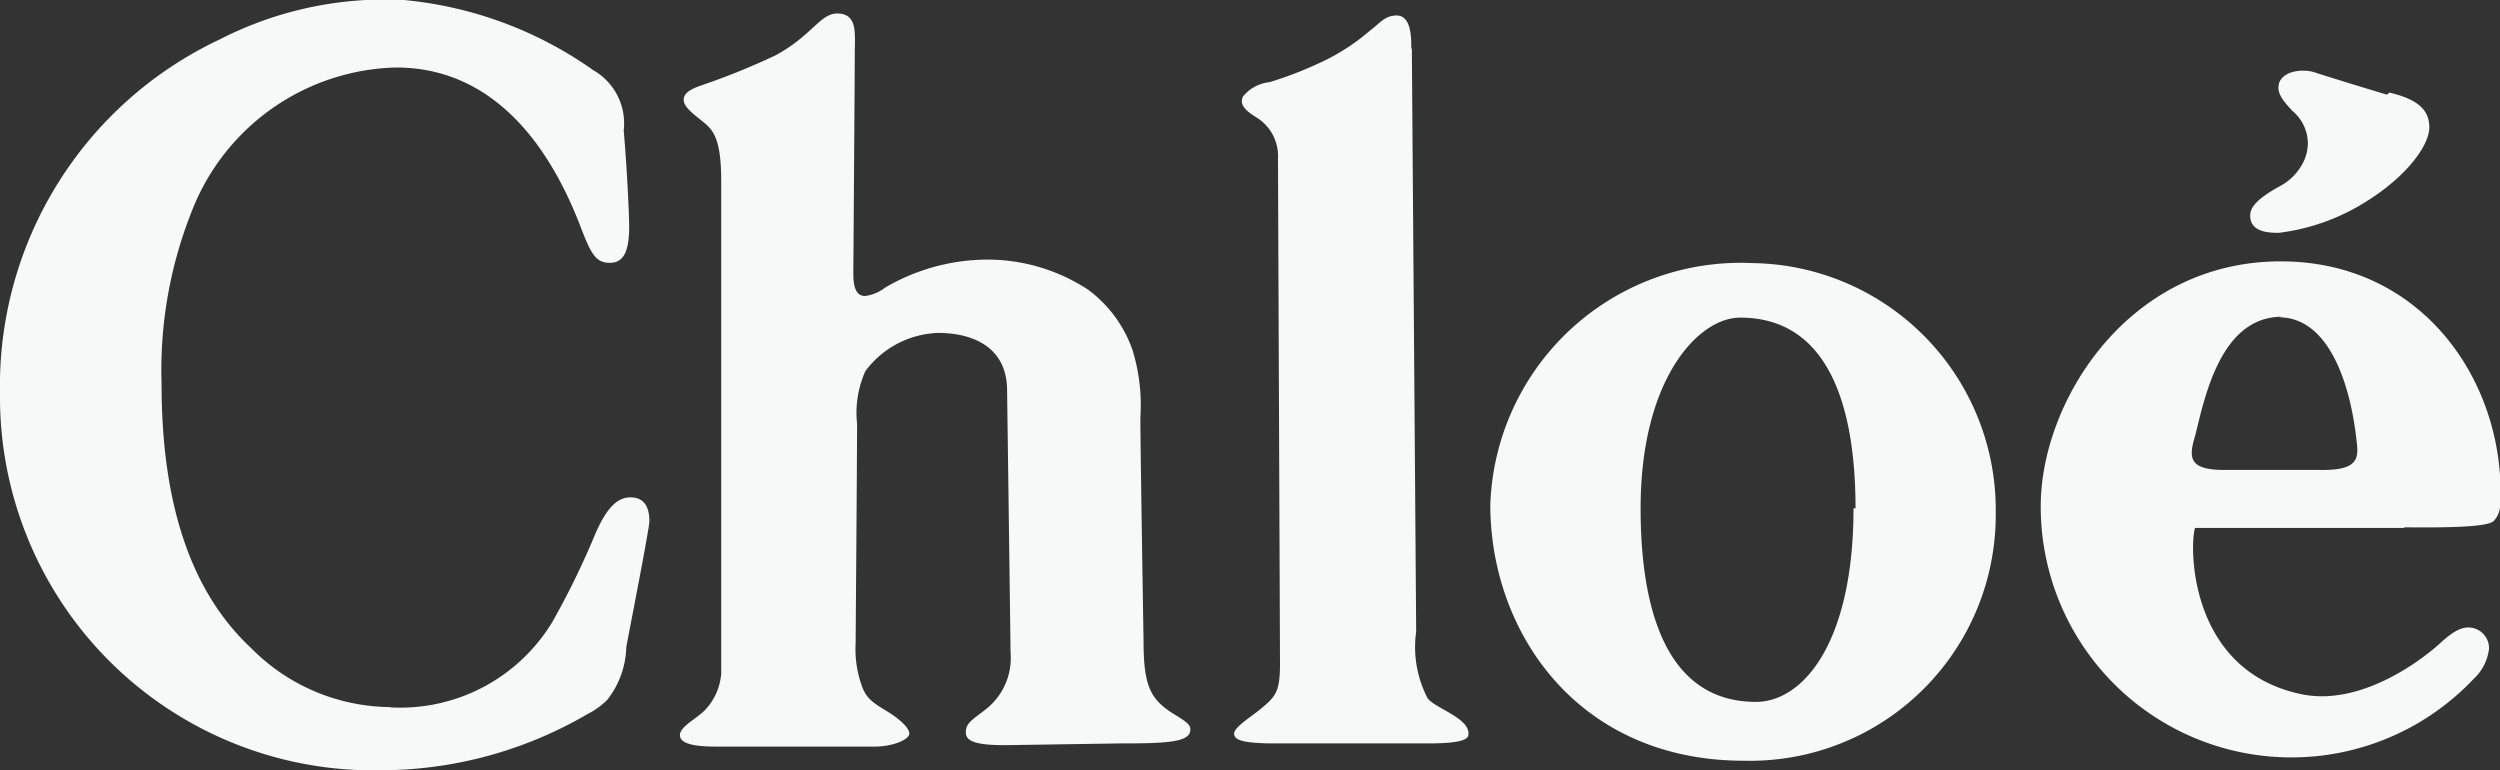
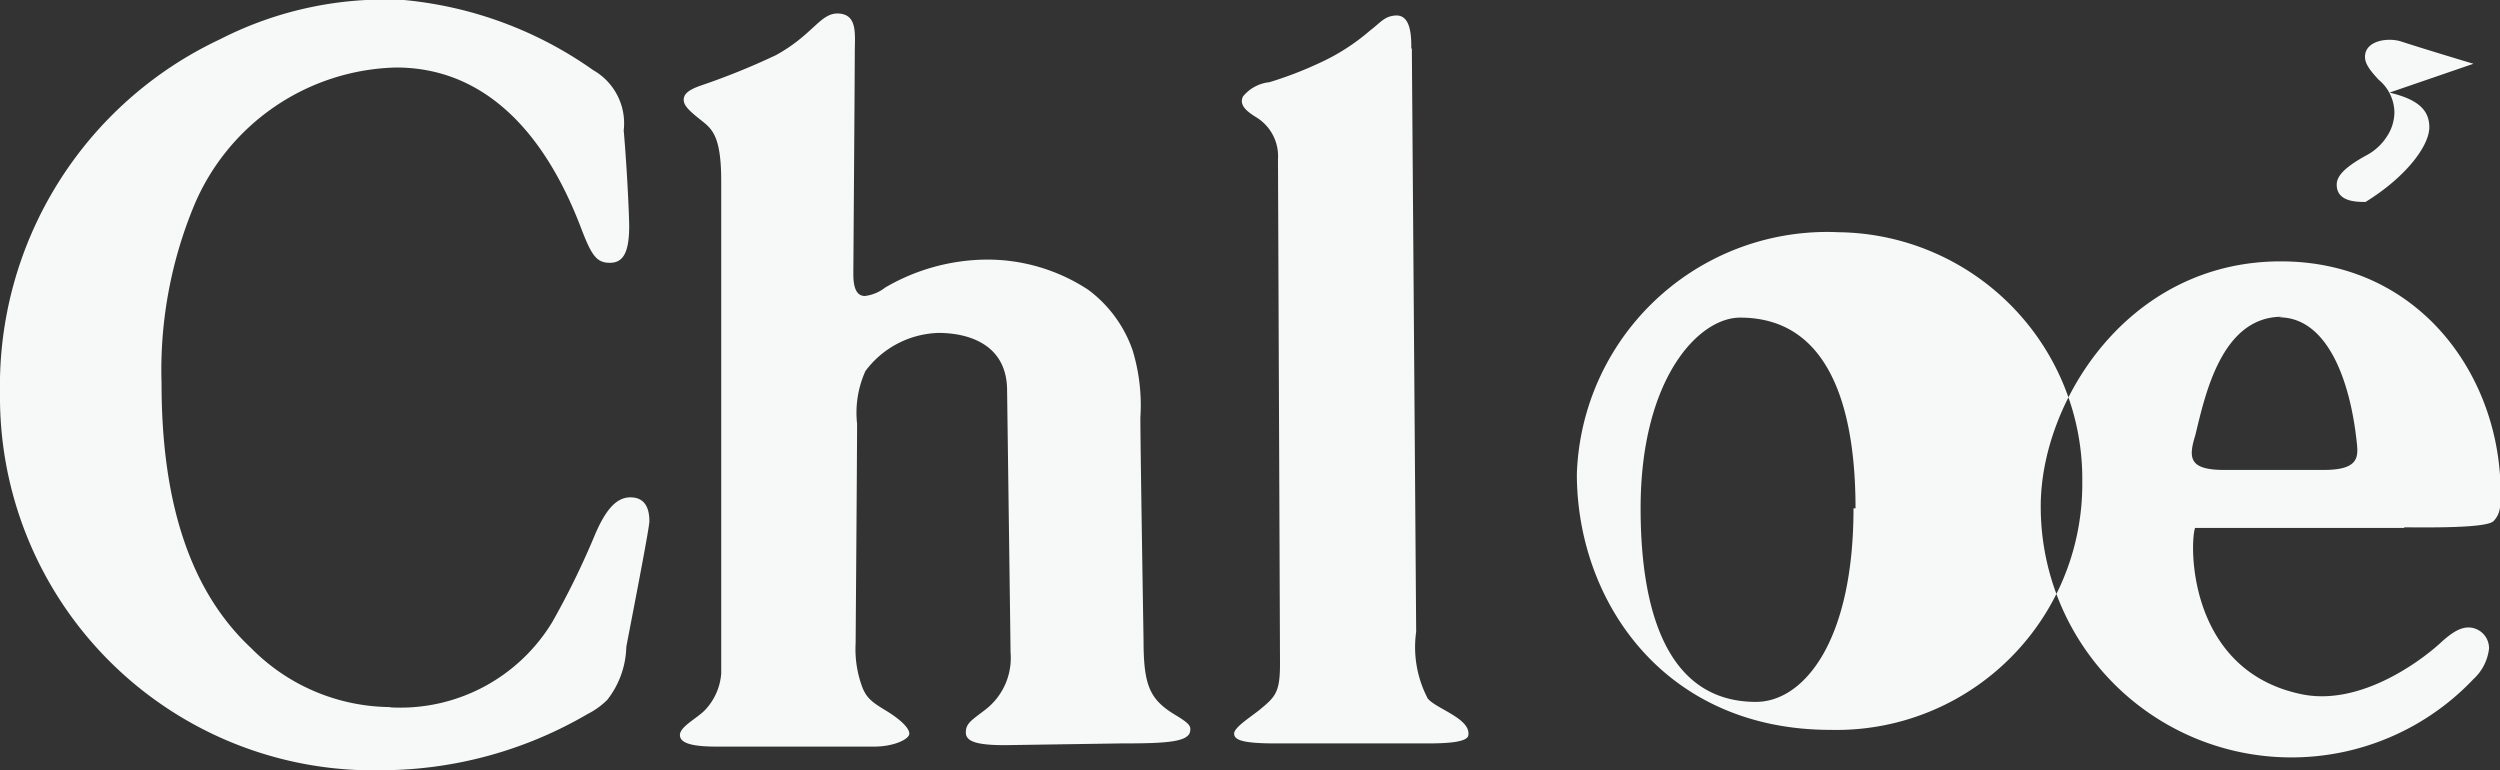
<svg xmlns="http://www.w3.org/2000/svg" viewBox="0 0 86.66 26.7">
  <rect x="0" y="0" width="86.66" height="26.7" fill="#333333" stroke="none" />
  <defs>
    <style>.cls-1{fill:#f7f8f8;fill-rule:evenodd;}</style>
  </defs>
  <g id="Layer_2" data-name="Layer 2">
    <g id="图层_1" data-name="图层 1">
-       <path class="cls-1" d="M13.53,24.52a6.16,6.16,0,0,0,5.61-2.95,27.79,27.79,0,0,0,1.44-2.93c.41-1,.8-1.4,1.27-1.4s.66.32.66.83c0,.27-.77,4.17-.8,4.36a3.09,3.09,0,0,1-.66,1.83,2.65,2.65,0,0,1-.68.49,14.23,14.23,0,0,1-7.14,1.95A12.94,12.94,0,0,1,0,13.63,13.27,13.27,0,0,1,7.63,1.36,12.55,12.55,0,0,1,14,0a13.53,13.53,0,0,1,6.56,2.43,2.12,2.12,0,0,1,1.06,2.09c.12,1.36.19,3,.19,3.31,0,.91-.2,1.28-.67,1.28s-.64-.27-1-1.21c-1.39-3.65-3.59-5.56-6.41-5.56a7.8,7.8,0,0,0-7,4.78,14.9,14.9,0,0,0-1.13,6.18c0,4.13,1,7.2,3.1,9.16a6.84,6.84,0,0,0,4.82,2.05M29.63,1.87c0,.65-.05,7.48-.05,7.64,0,.5.13.75.4.75a1.4,1.4,0,0,0,.7-.29A7.06,7.06,0,0,1,34.09,9a6.36,6.36,0,0,1,3.64,1.05,4.42,4.42,0,0,1,1.53,2.09,6.53,6.53,0,0,1,.27,2.33c0,1.09.11,7.72.11,7.72,0,1.56.21,2.05,1.08,2.58.43.26.56.37.54.53,0,.43-.82.47-2.42.47l-4,.06c-1,0-1.36-.13-1.36-.44s.18-.41.65-.77a2.26,2.26,0,0,0,.9-2c0-.15-.12-9.08-.12-9.08,0-1.62-1.36-2-2.38-2A3.28,3.28,0,0,0,30,12.86a3.51,3.51,0,0,0-.29,1.83c0,1-.05,7.41-.05,7.6a3.76,3.76,0,0,0,.25,1.58c.14.31.28.45.78.75s.83.61.83.81-.55.45-1.21.45H24.84c-.89,0-1.29-.13-1.27-.42s.63-.58.89-.87A2.06,2.06,0,0,0,25,23.35C25,23,25,6.27,25,6.27c0-1.59-.33-1.81-.72-2.12s-.58-.49-.58-.69.16-.34.58-.49a24.38,24.38,0,0,0,2.62-1.06C28.21,1.19,28.44.42,29.09.47s.54.74.54,1.4m19.31-.19s.15,20,.15,20.22a3.83,3.83,0,0,0,.4,2.31c.27.35,1.48.69,1.41,1.26,0,.26-.73.3-1.43.3l-5.24,0c-1.13,0-1.45-.11-1.45-.34s.62-.6.95-.88c.49-.41.64-.58.64-1.54,0-.11-.07-17.49-.07-17.49a1.58,1.58,0,0,0-.73-1.44c-.36-.22-.63-.44-.48-.74A1.36,1.36,0,0,1,44,2.85a12.86,12.86,0,0,0,1.68-.64,7.35,7.35,0,0,0,1.81-1.15c.39-.3.49-.48.85-.52s.6.23.58,1.14M82.83,3.21c.92.22,1.38.56,1.38,1.2S83.41,6.13,82,7a7.33,7.33,0,0,1-3,1.07c-.31,0-1,0-1-.6,0-.3.28-.6,1-1a1.9,1.9,0,0,0,.74-.67,1.54,1.54,0,0,0,.26-.84,1.49,1.49,0,0,0-.54-1.12c-.34-.36-.48-.58-.48-.8,0-.57.81-.68,1.26-.53.67.22,2.39.74,2.5.77m-22,5.84a8.55,8.55,0,0,1,8.44,8.65,8.52,8.52,0,0,1-8.73,8.6c-5.77,0-8.79-4.47-8.79-8.87a8.68,8.68,0,0,1,9.08-8.38M83.33,18.3H76.09c-.19.53-.27,4.93,3.67,5.76,2,.43,4.08-1.09,4.81-1.75.42-.39.71-.56,1-.56a.72.72,0,0,1,.71.73,1.69,1.69,0,0,1-.54,1.06,8.69,8.69,0,0,1-15-6c0-3.59,3-8.48,8.32-8.48,4.82,0,7.62,4,7.62,8,0,.5,0,.74-.24,1s-2.37.22-3.09.22M79,11c1.67,0,2.46,2.17,2.69,4.29.06.53.11,1-1.14,1H77.1c-1.24,0-1.24-.43-1-1.21.34-1.4.91-4.1,3-4.1M64.25,17.62c0,4.66-1.75,6.71-3.38,6.71-3.14,0-4-3.26-4-6.71,0-4.48,2-6.61,3.45-6.61,3.45,0,4,3.89,4,6.61" />
+       <path class="cls-1" d="M13.53,24.52a6.16,6.16,0,0,0,5.61-2.95,27.79,27.79,0,0,0,1.44-2.93c.41-1,.8-1.4,1.27-1.4s.66.32.66.83c0,.27-.77,4.17-.8,4.36a3.09,3.09,0,0,1-.66,1.83,2.65,2.65,0,0,1-.68.49,14.23,14.23,0,0,1-7.14,1.95A12.94,12.94,0,0,1,0,13.63,13.27,13.27,0,0,1,7.63,1.36,12.55,12.55,0,0,1,14,0a13.53,13.53,0,0,1,6.56,2.43,2.12,2.12,0,0,1,1.06,2.09c.12,1.36.19,3,.19,3.31,0,.91-.2,1.28-.67,1.28s-.64-.27-1-1.21c-1.39-3.65-3.59-5.56-6.41-5.56a7.8,7.8,0,0,0-7,4.78,14.9,14.9,0,0,0-1.13,6.18c0,4.13,1,7.2,3.1,9.16a6.84,6.84,0,0,0,4.82,2.05M29.63,1.87c0,.65-.05,7.48-.05,7.64,0,.5.13.75.4.75a1.4,1.4,0,0,0,.7-.29A7.06,7.06,0,0,1,34.09,9a6.36,6.36,0,0,1,3.64,1.05,4.42,4.42,0,0,1,1.53,2.09,6.53,6.53,0,0,1,.27,2.33c0,1.09.11,7.72.11,7.72,0,1.56.21,2.05,1.08,2.58.43.26.56.37.54.53,0,.43-.82.47-2.42.47l-4,.06c-1,0-1.36-.13-1.36-.44s.18-.41.65-.77a2.26,2.26,0,0,0,.9-2c0-.15-.12-9.08-.12-9.08,0-1.62-1.36-2-2.38-2A3.28,3.28,0,0,0,30,12.86a3.51,3.51,0,0,0-.29,1.83c0,1-.05,7.41-.05,7.6a3.76,3.76,0,0,0,.25,1.58c.14.31.28.45.78.75s.83.61.83.81-.55.45-1.21.45H24.84c-.89,0-1.29-.13-1.27-.42s.63-.58.89-.87A2.06,2.06,0,0,0,25,23.35C25,23,25,6.27,25,6.27c0-1.59-.33-1.81-.72-2.12s-.58-.49-.58-.69.16-.34.58-.49a24.38,24.38,0,0,0,2.62-1.06C28.21,1.19,28.44.42,29.09.47s.54.74.54,1.4m19.31-.19s.15,20,.15,20.22a3.83,3.83,0,0,0,.4,2.31c.27.35,1.48.69,1.41,1.26,0,.26-.73.3-1.43.3l-5.24,0c-1.13,0-1.45-.11-1.45-.34s.62-.6.95-.88c.49-.41.64-.58.64-1.54,0-.11-.07-17.49-.07-17.49a1.58,1.58,0,0,0-.73-1.44c-.36-.22-.63-.44-.48-.74A1.36,1.36,0,0,1,44,2.85a12.86,12.86,0,0,0,1.68-.64,7.35,7.35,0,0,0,1.81-1.15c.39-.3.49-.48.85-.52s.6.23.58,1.14M82.83,3.21c.92.22,1.38.56,1.38,1.2S83.41,6.13,82,7c-.31,0-1,0-1-.6,0-.3.28-.6,1-1a1.9,1.9,0,0,0,.74-.67,1.54,1.54,0,0,0,.26-.84,1.49,1.49,0,0,0-.54-1.12c-.34-.36-.48-.58-.48-.8,0-.57.81-.68,1.26-.53.67.22,2.39.74,2.5.77m-22,5.84a8.55,8.55,0,0,1,8.44,8.65,8.52,8.52,0,0,1-8.73,8.6c-5.77,0-8.79-4.47-8.79-8.87a8.68,8.68,0,0,1,9.08-8.38M83.33,18.3H76.09c-.19.53-.27,4.93,3.67,5.76,2,.43,4.08-1.09,4.81-1.75.42-.39.71-.56,1-.56a.72.72,0,0,1,.71.73,1.69,1.69,0,0,1-.54,1.06,8.69,8.69,0,0,1-15-6c0-3.59,3-8.48,8.32-8.48,4.82,0,7.62,4,7.62,8,0,.5,0,.74-.24,1s-2.37.22-3.09.22M79,11c1.67,0,2.46,2.17,2.69,4.29.06.53.11,1-1.14,1H77.1c-1.24,0-1.24-.43-1-1.21.34-1.4.91-4.1,3-4.1M64.25,17.62c0,4.66-1.75,6.71-3.38,6.71-3.14,0-4-3.26-4-6.71,0-4.48,2-6.61,3.45-6.61,3.45,0,4,3.89,4,6.61" />
    </g>
  </g>
</svg>